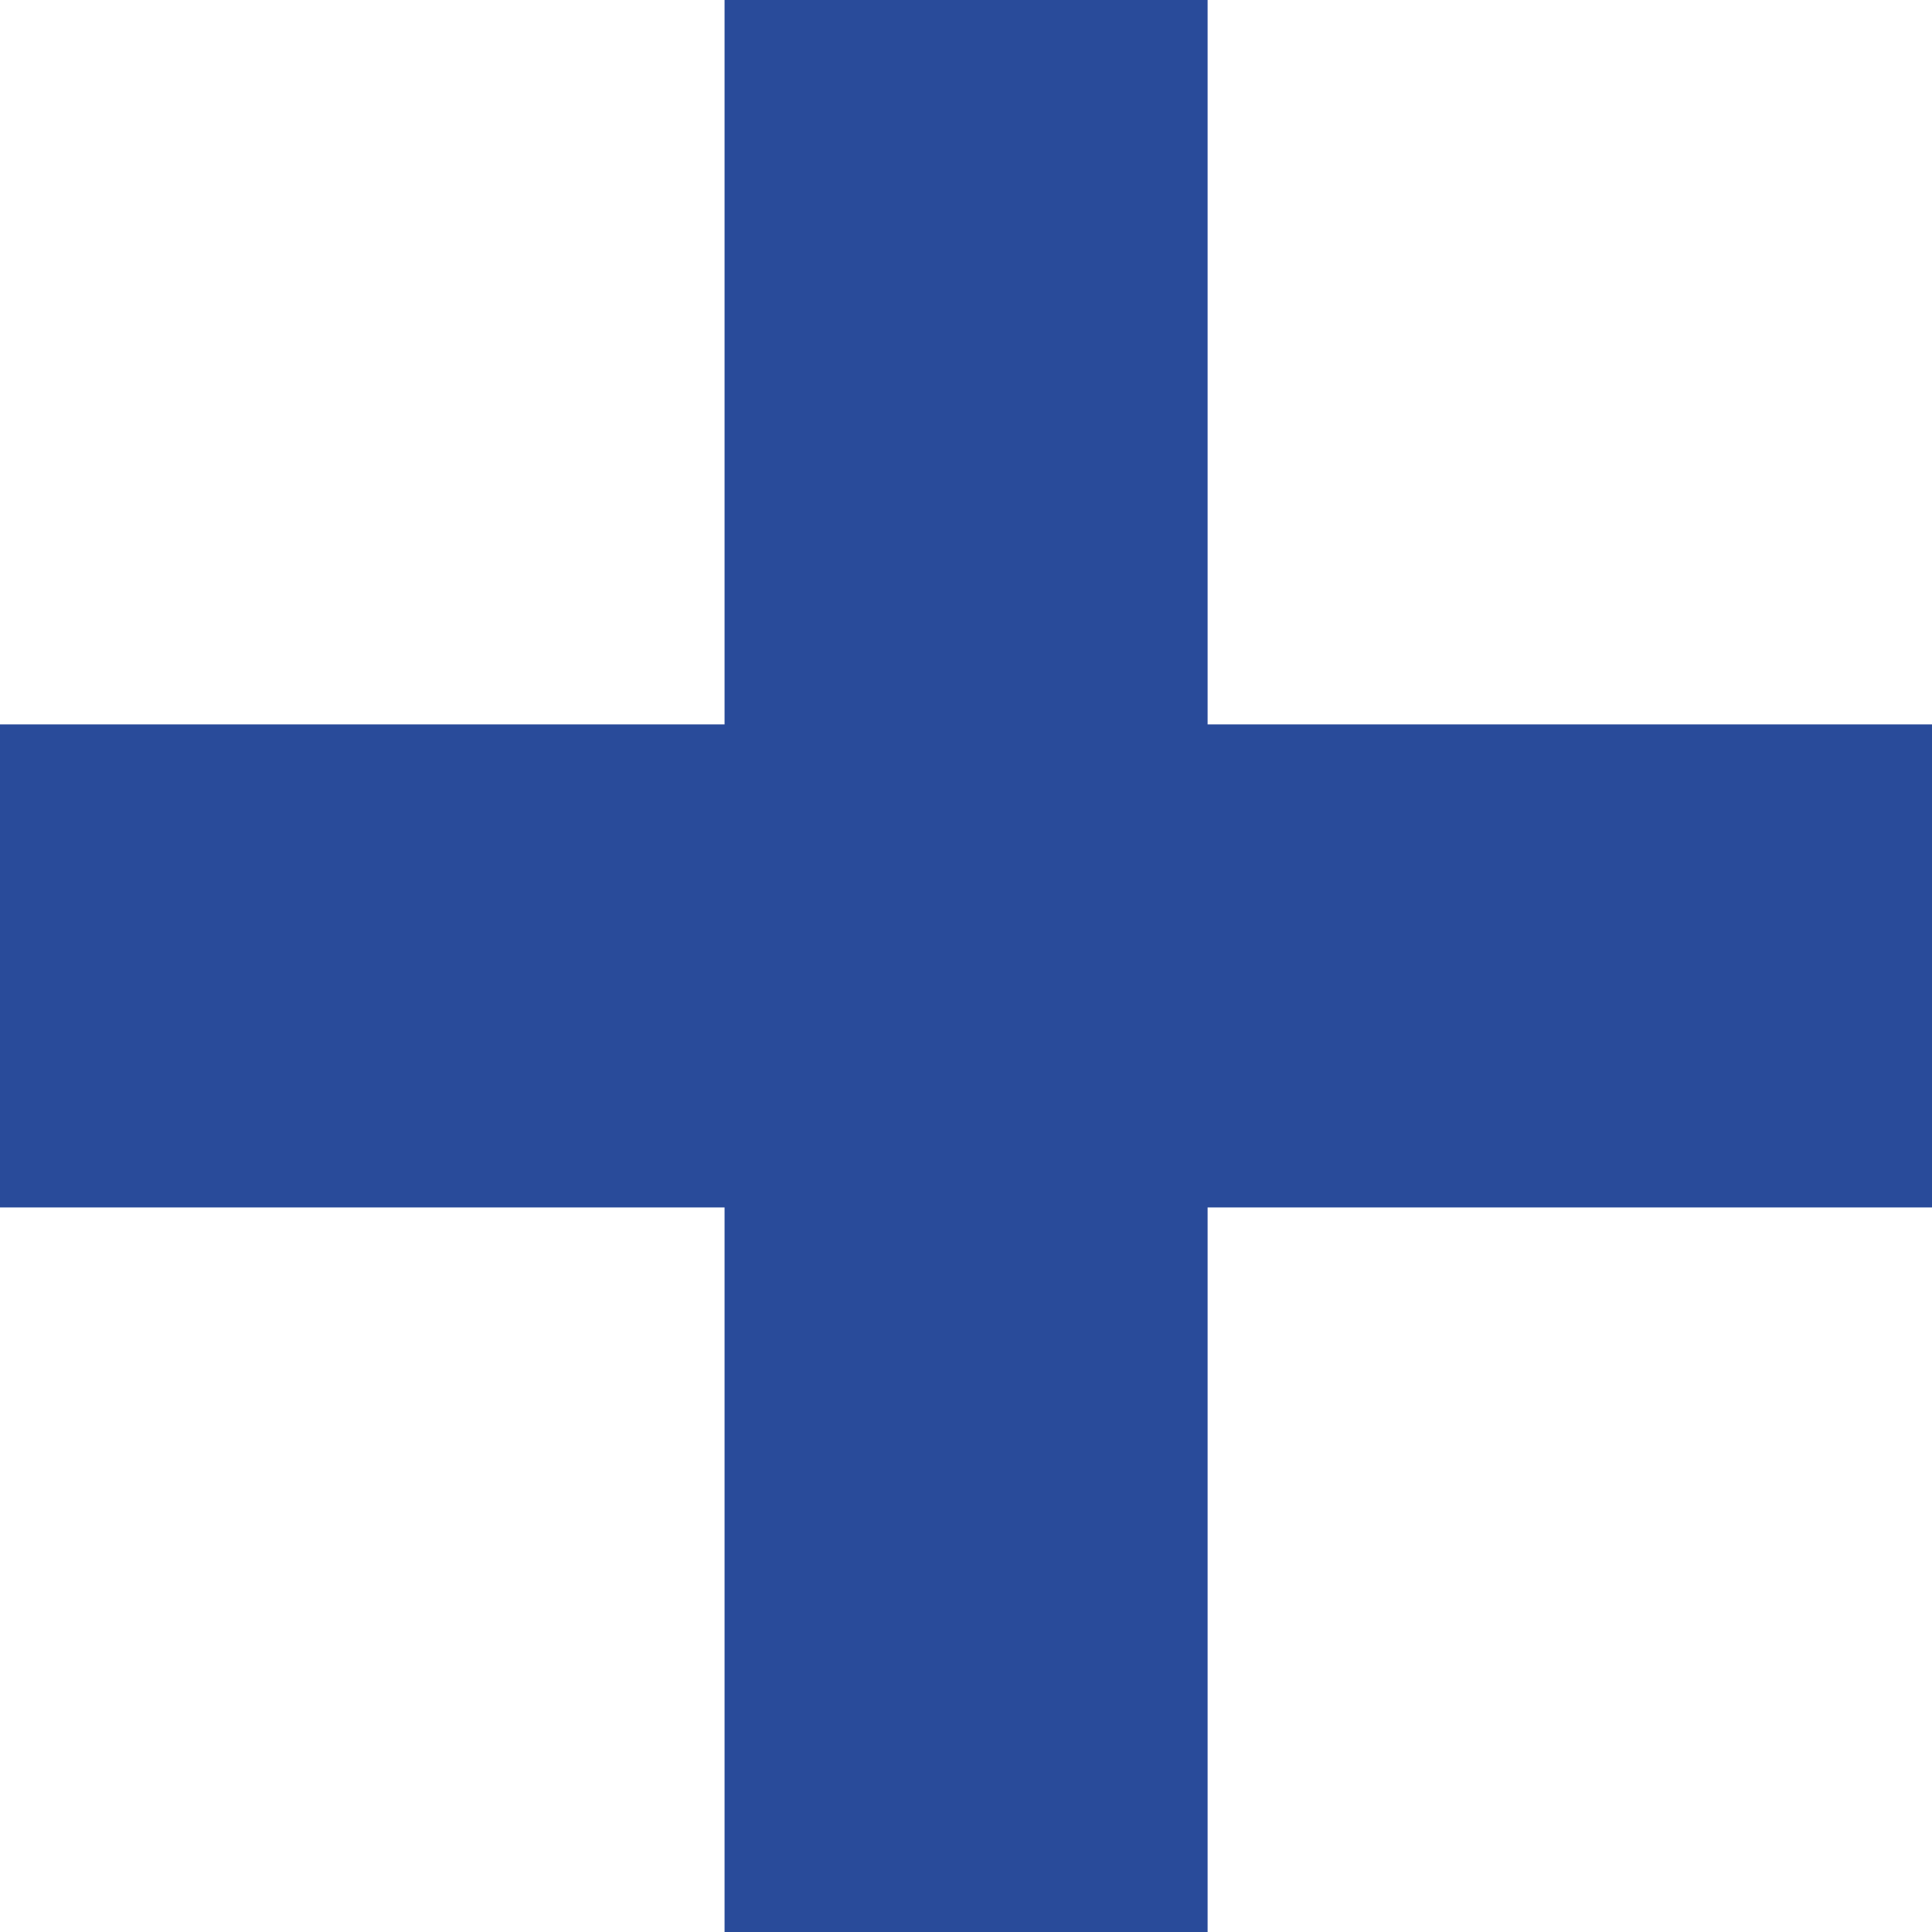
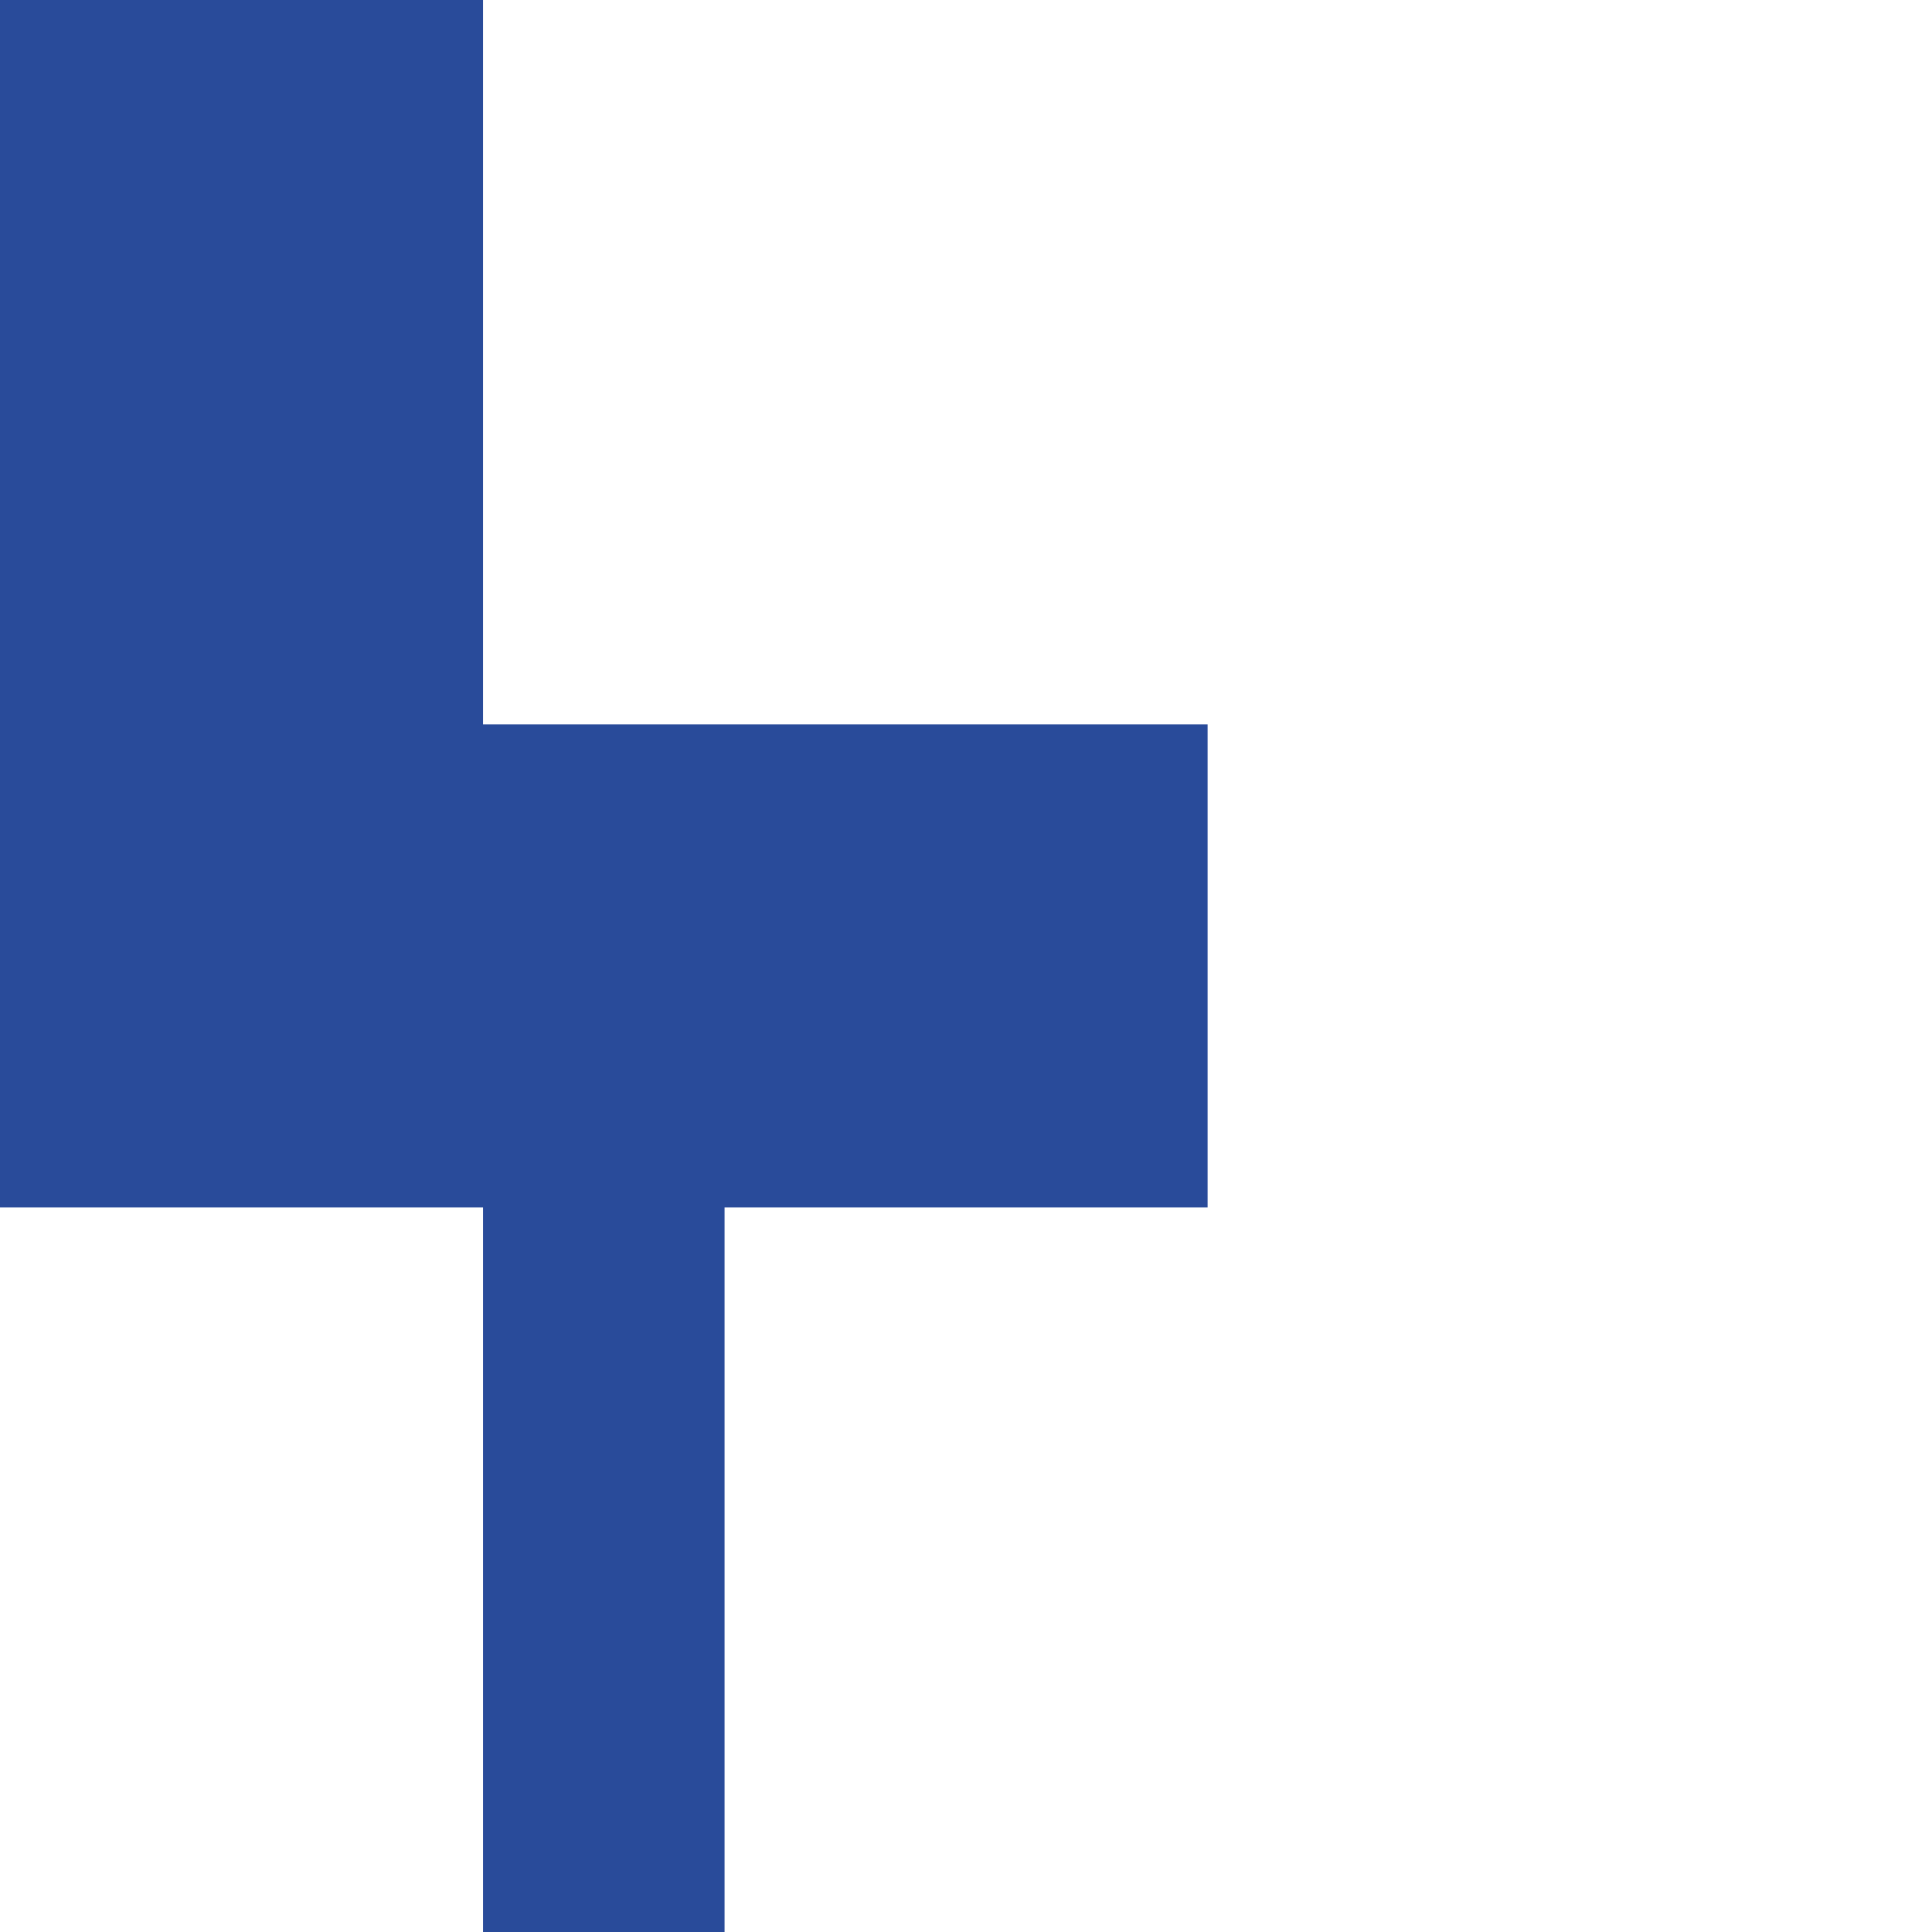
<svg xmlns="http://www.w3.org/2000/svg" width="23.998" height="23.998" viewBox="0 0 23.998 23.998">
-   <path id="Union_3" data-name="Union 3" d="M10239,14304v-9h-9v-6h9v-9h6v9h9v6h-9v9Z" transform="translate(-10230 -14280.002)" fill="#294b9a" />
+   <path id="Union_3" data-name="Union 3" d="M10239,14304v-9h-9v-6v-9h6v9h9v6h-9v9Z" transform="translate(-10230 -14280.002)" fill="#294b9a" />
</svg>